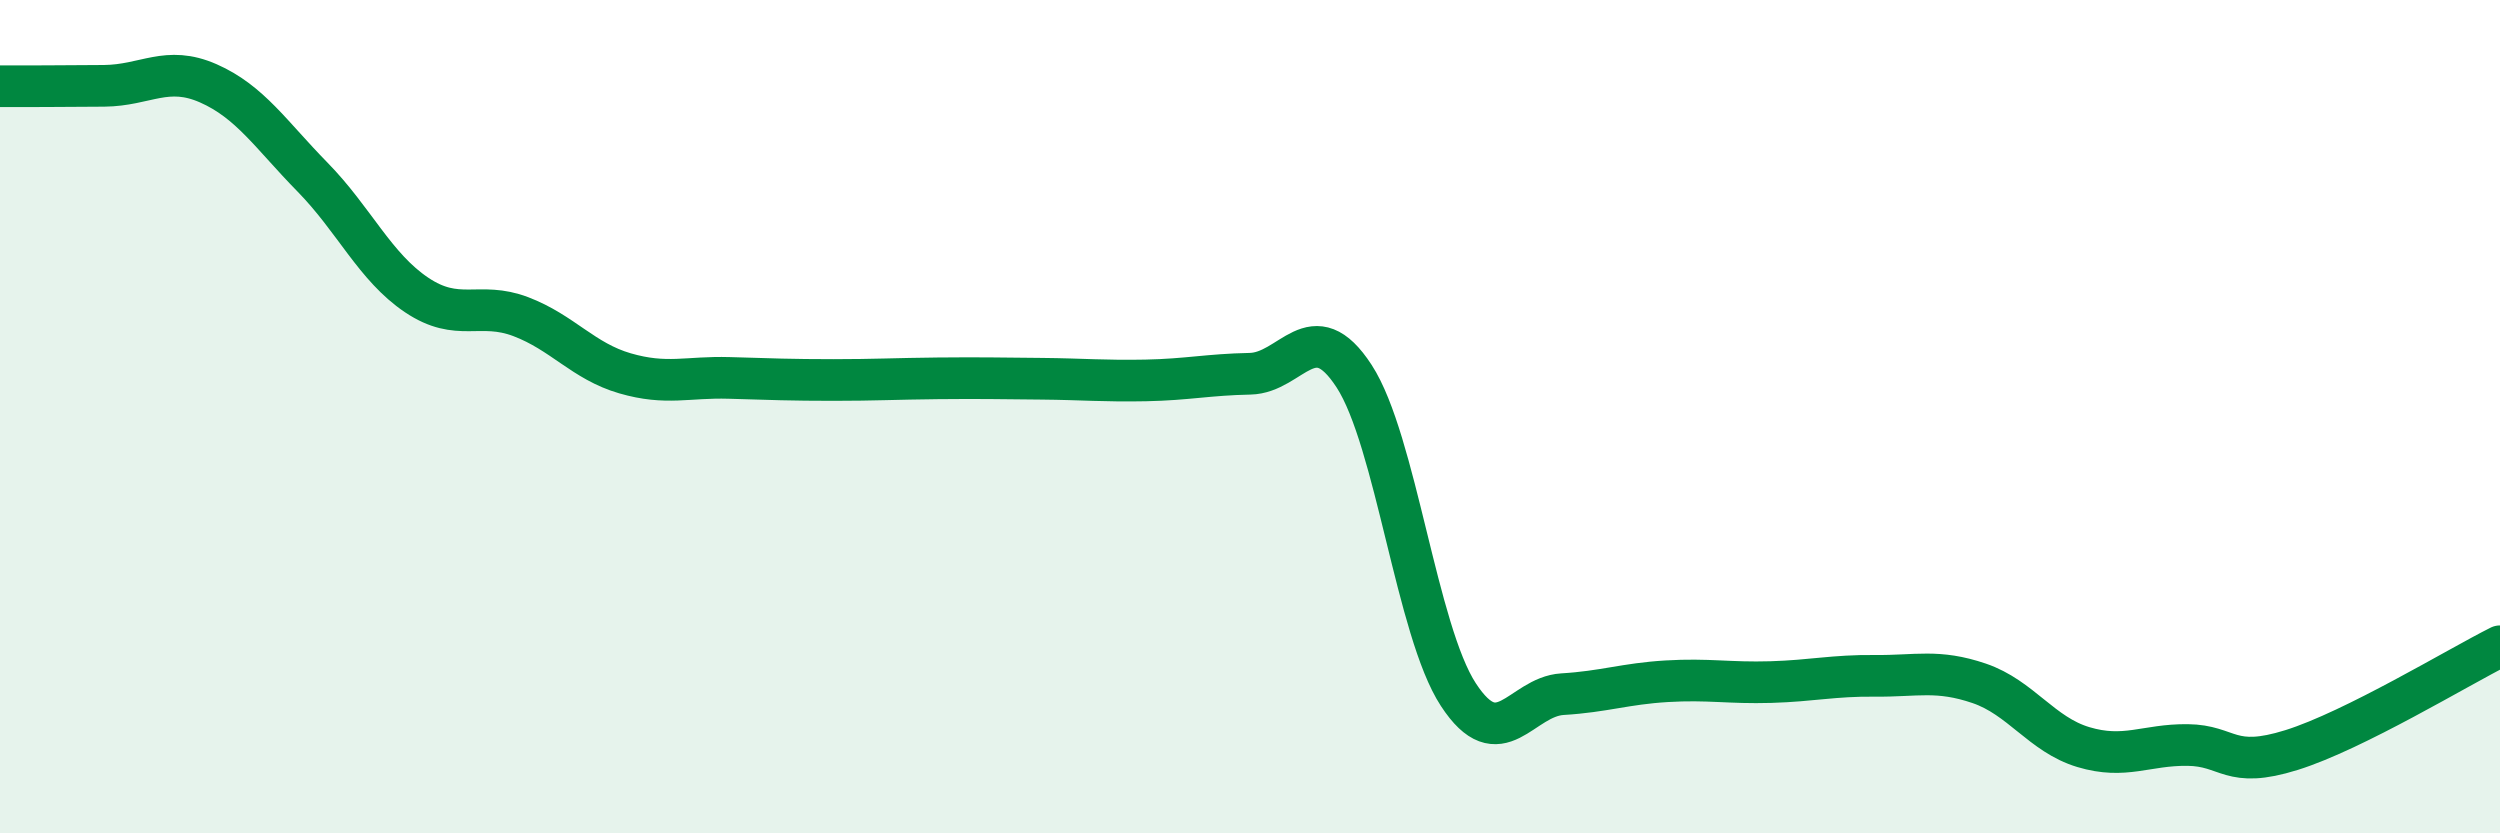
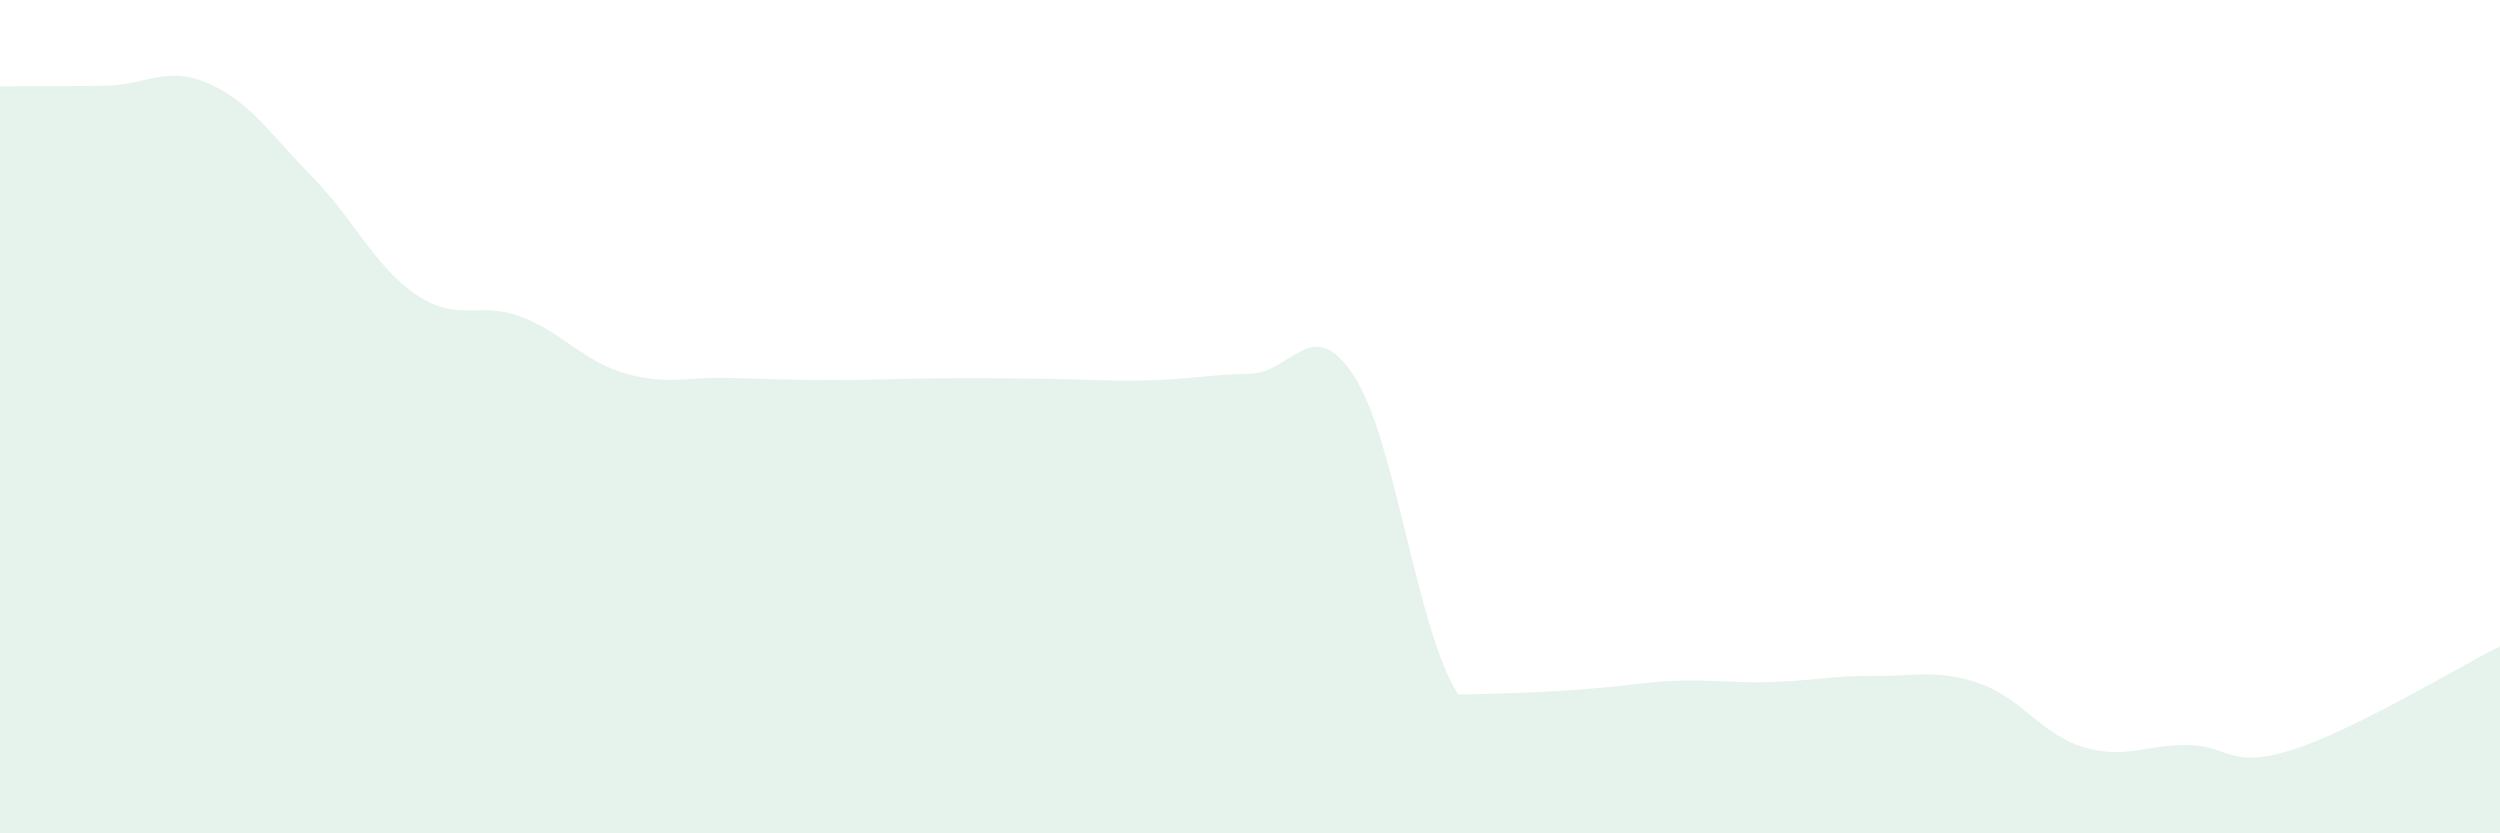
<svg xmlns="http://www.w3.org/2000/svg" width="60" height="20" viewBox="0 0 60 20">
-   <path d="M 0,2.07 C 0.5,2.07 1.5,2.07 2.5,2.06 C 3.5,2.05 4,1.56 5,2 C 6,2.44 6.5,3.23 7.5,4.25 C 8.5,5.27 9,6.41 10,7.08 C 11,7.75 11.5,7.22 12.5,7.6 C 13.5,7.98 14,8.67 15,8.96 C 16,9.25 16.5,9.04 17.5,9.07 C 18.5,9.1 19,9.12 20,9.12 C 21,9.12 21.5,9.09 22.5,9.08 C 23.5,9.07 24,9.08 25,9.09 C 26,9.1 26.5,9.15 27.5,9.13 C 28.5,9.11 29,8.99 30,8.97 C 31,8.95 31.5,7.49 32.5,9.03 C 33.5,10.57 34,15.14 35,16.67 C 36,18.2 36.5,16.72 37.5,16.66 C 38.5,16.6 39,16.41 40,16.35 C 41,16.29 41.5,16.4 42.5,16.37 C 43.5,16.34 44,16.21 45,16.22 C 46,16.23 46.5,16.06 47.5,16.4 C 48.5,16.74 49,17.63 50,17.93 C 51,18.23 51.5,17.87 52.5,17.88 C 53.5,17.89 53.5,18.47 55,18 C 56.5,17.53 59,16.01 60,15.51L60 20L0 20Z" fill="#008740" opacity="0.1" stroke-linecap="round" stroke-linejoin="round" />
-   <path d="M 0,2.07 C 0.5,2.07 1.5,2.07 2.5,2.06 C 3.5,2.05 4,1.56 5,2 C 6,2.44 6.5,3.23 7.5,4.25 C 8.5,5.27 9,6.41 10,7.08 C 11,7.75 11.5,7.22 12.5,7.6 C 13.5,7.98 14,8.67 15,8.96 C 16,9.25 16.5,9.04 17.5,9.07 C 18.5,9.1 19,9.12 20,9.12 C 21,9.12 21.5,9.09 22.5,9.08 C 23.5,9.07 24,9.08 25,9.09 C 26,9.1 26.5,9.15 27.5,9.13 C 28.5,9.11 29,8.99 30,8.97 C 31,8.95 31.5,7.49 32.5,9.03 C 33.5,10.57 34,15.14 35,16.67 C 36,18.2 36.5,16.72 37.5,16.66 C 38.5,16.6 39,16.41 40,16.35 C 41,16.29 41.5,16.4 42.5,16.37 C 43.5,16.34 44,16.21 45,16.22 C 46,16.23 46.5,16.06 47.5,16.4 C 48.5,16.74 49,17.63 50,17.93 C 51,18.23 51.5,17.87 52.5,17.88 C 53.5,17.89 53.5,18.47 55,18 C 56.5,17.53 59,16.01 60,15.51" stroke="#008740" stroke-width="1" fill="none" stroke-linecap="round" stroke-linejoin="round" />
+   <path d="M 0,2.07 C 0.5,2.07 1.5,2.07 2.5,2.06 C 3.5,2.05 4,1.56 5,2 C 6,2.44 6.5,3.23 7.5,4.25 C 8.5,5.27 9,6.41 10,7.08 C 11,7.75 11.5,7.22 12.5,7.6 C 13.5,7.98 14,8.67 15,8.96 C 16,9.25 16.5,9.04 17.5,9.07 C 18.5,9.1 19,9.12 20,9.12 C 21,9.12 21.5,9.09 22.5,9.08 C 23.5,9.07 24,9.08 25,9.09 C 26,9.1 26.5,9.15 27.5,9.13 C 28.5,9.11 29,8.99 30,8.97 C 31,8.95 31.5,7.49 32.5,9.03 C 33.5,10.57 34,15.14 35,16.67 C 38.5,16.6 39,16.41 40,16.35 C 41,16.29 41.5,16.4 42.5,16.37 C 43.5,16.34 44,16.21 45,16.22 C 46,16.23 46.5,16.06 47.5,16.4 C 48.5,16.74 49,17.63 50,17.93 C 51,18.23 51.5,17.87 52.5,17.88 C 53.5,17.89 53.5,18.47 55,18 C 56.5,17.53 59,16.01 60,15.51L60 20L0 20Z" fill="#008740" opacity="0.1" stroke-linecap="round" stroke-linejoin="round" />
</svg>